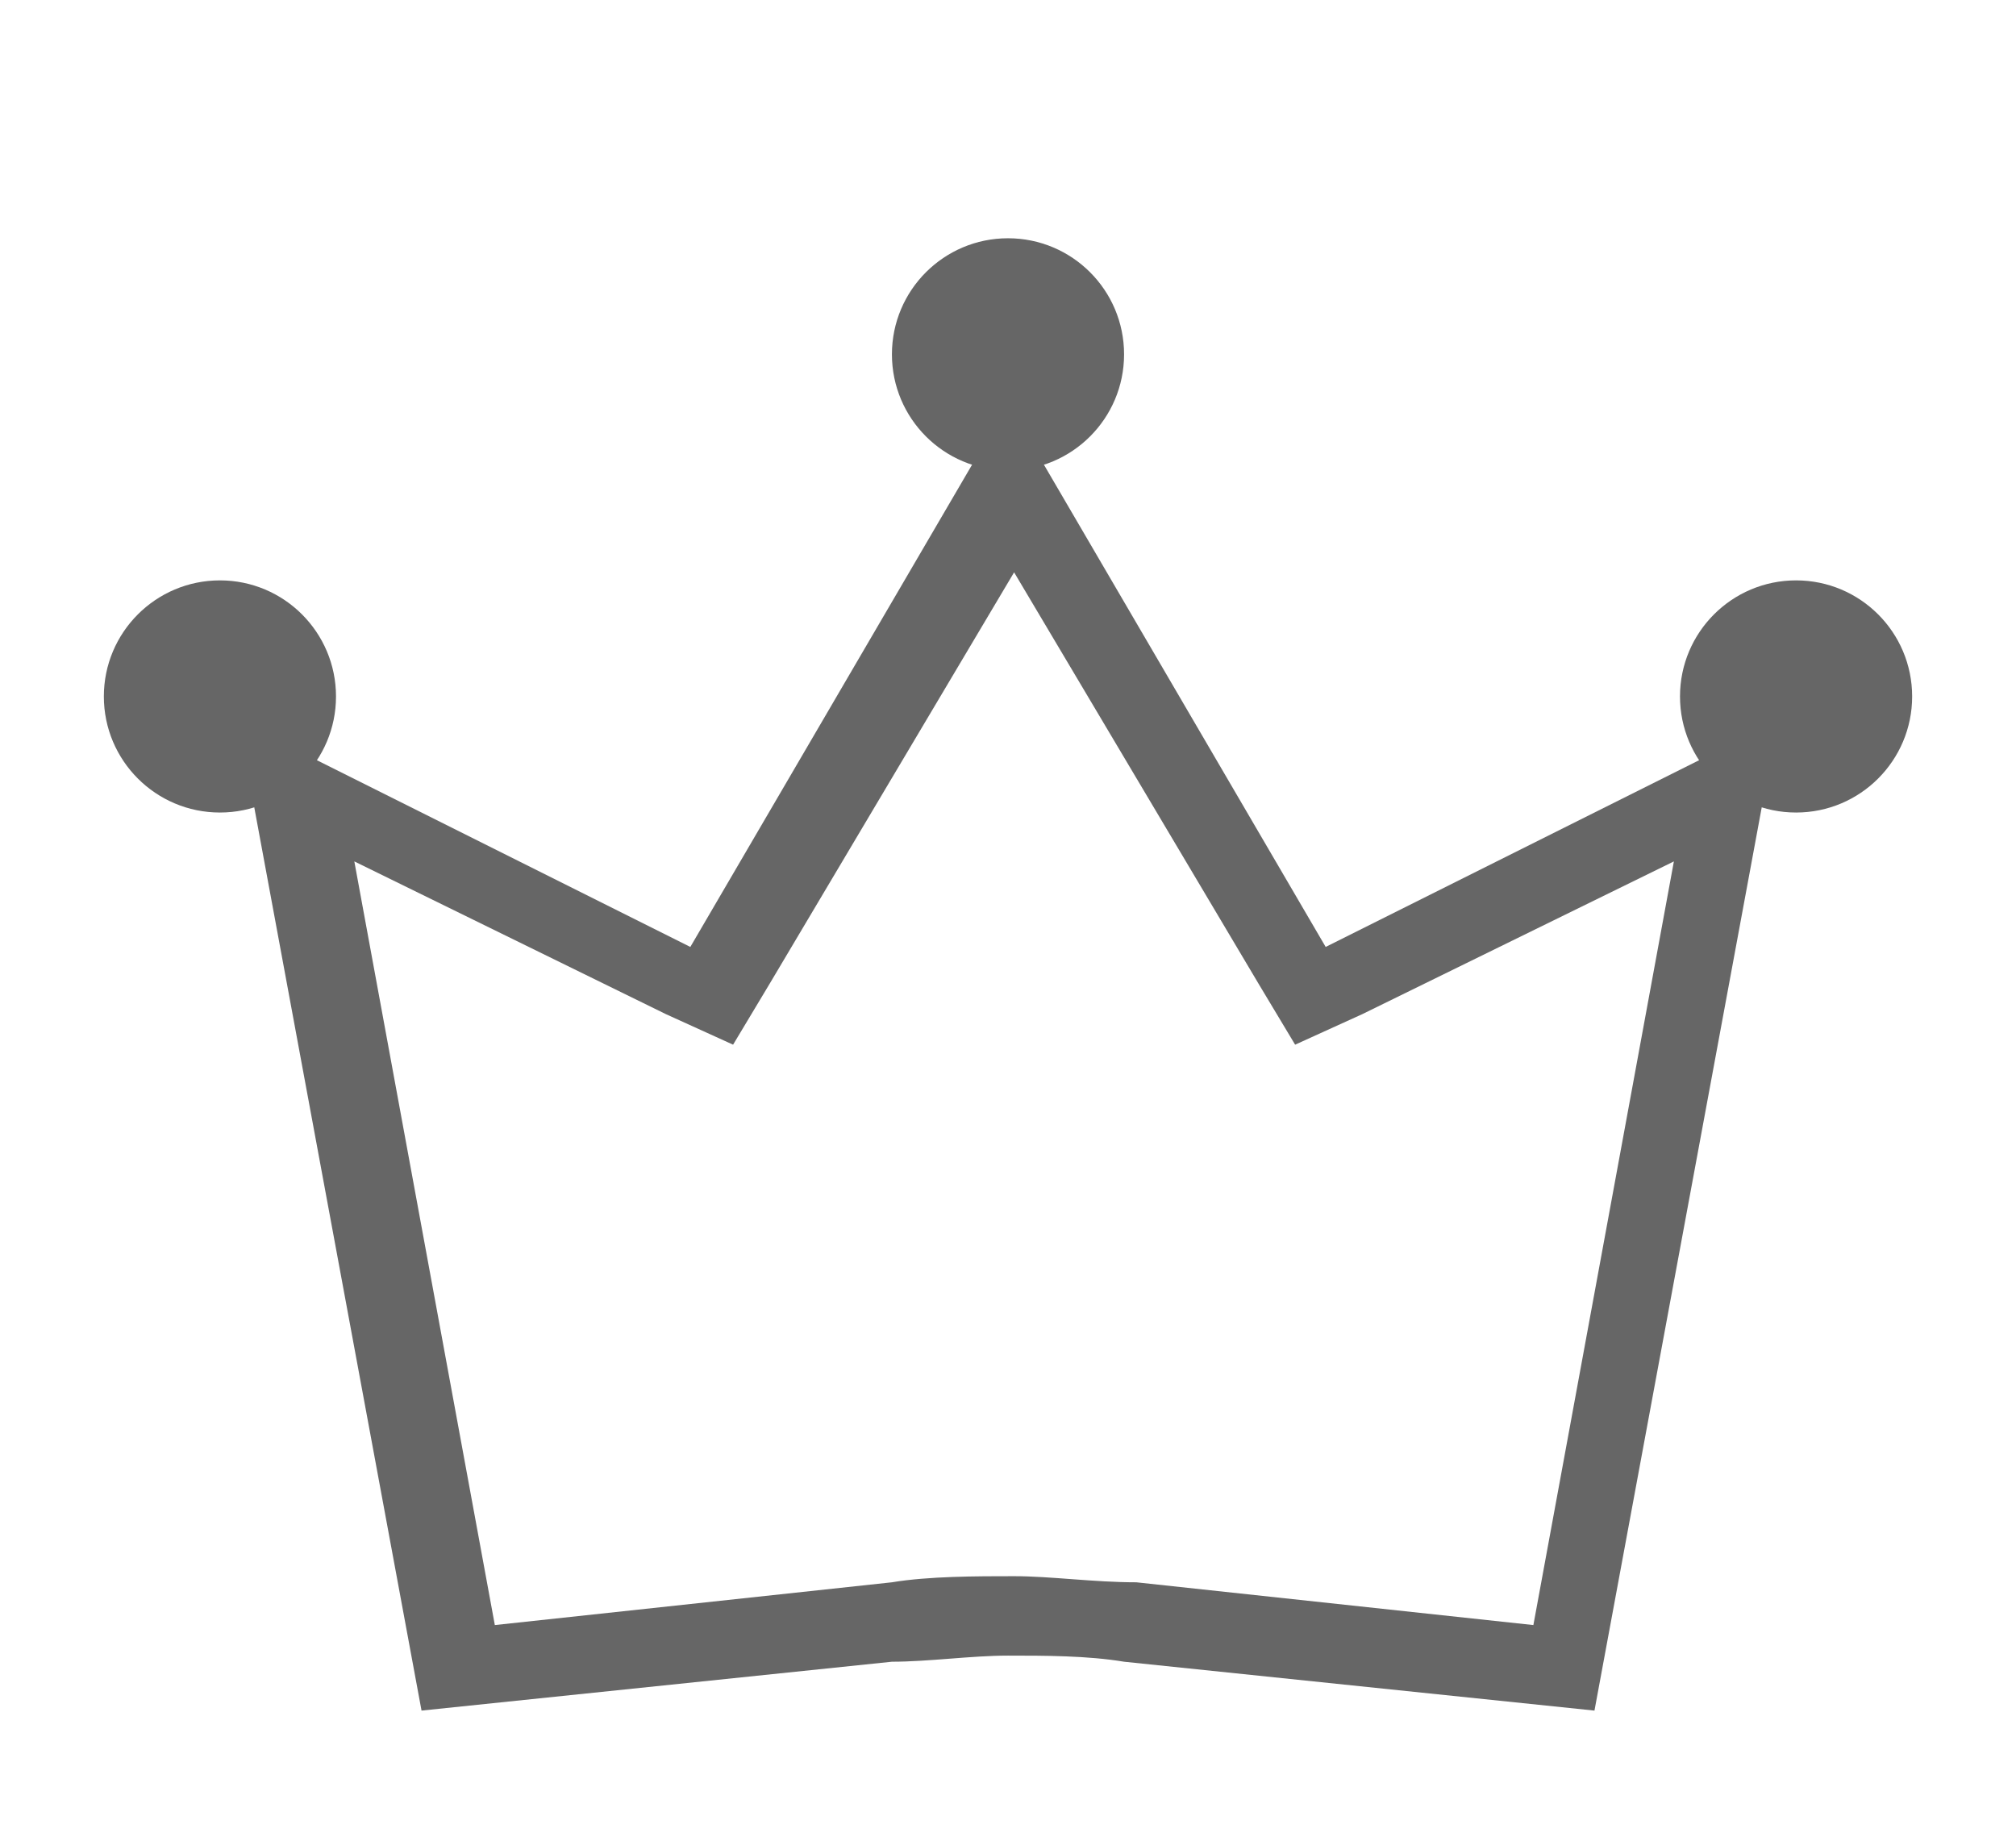
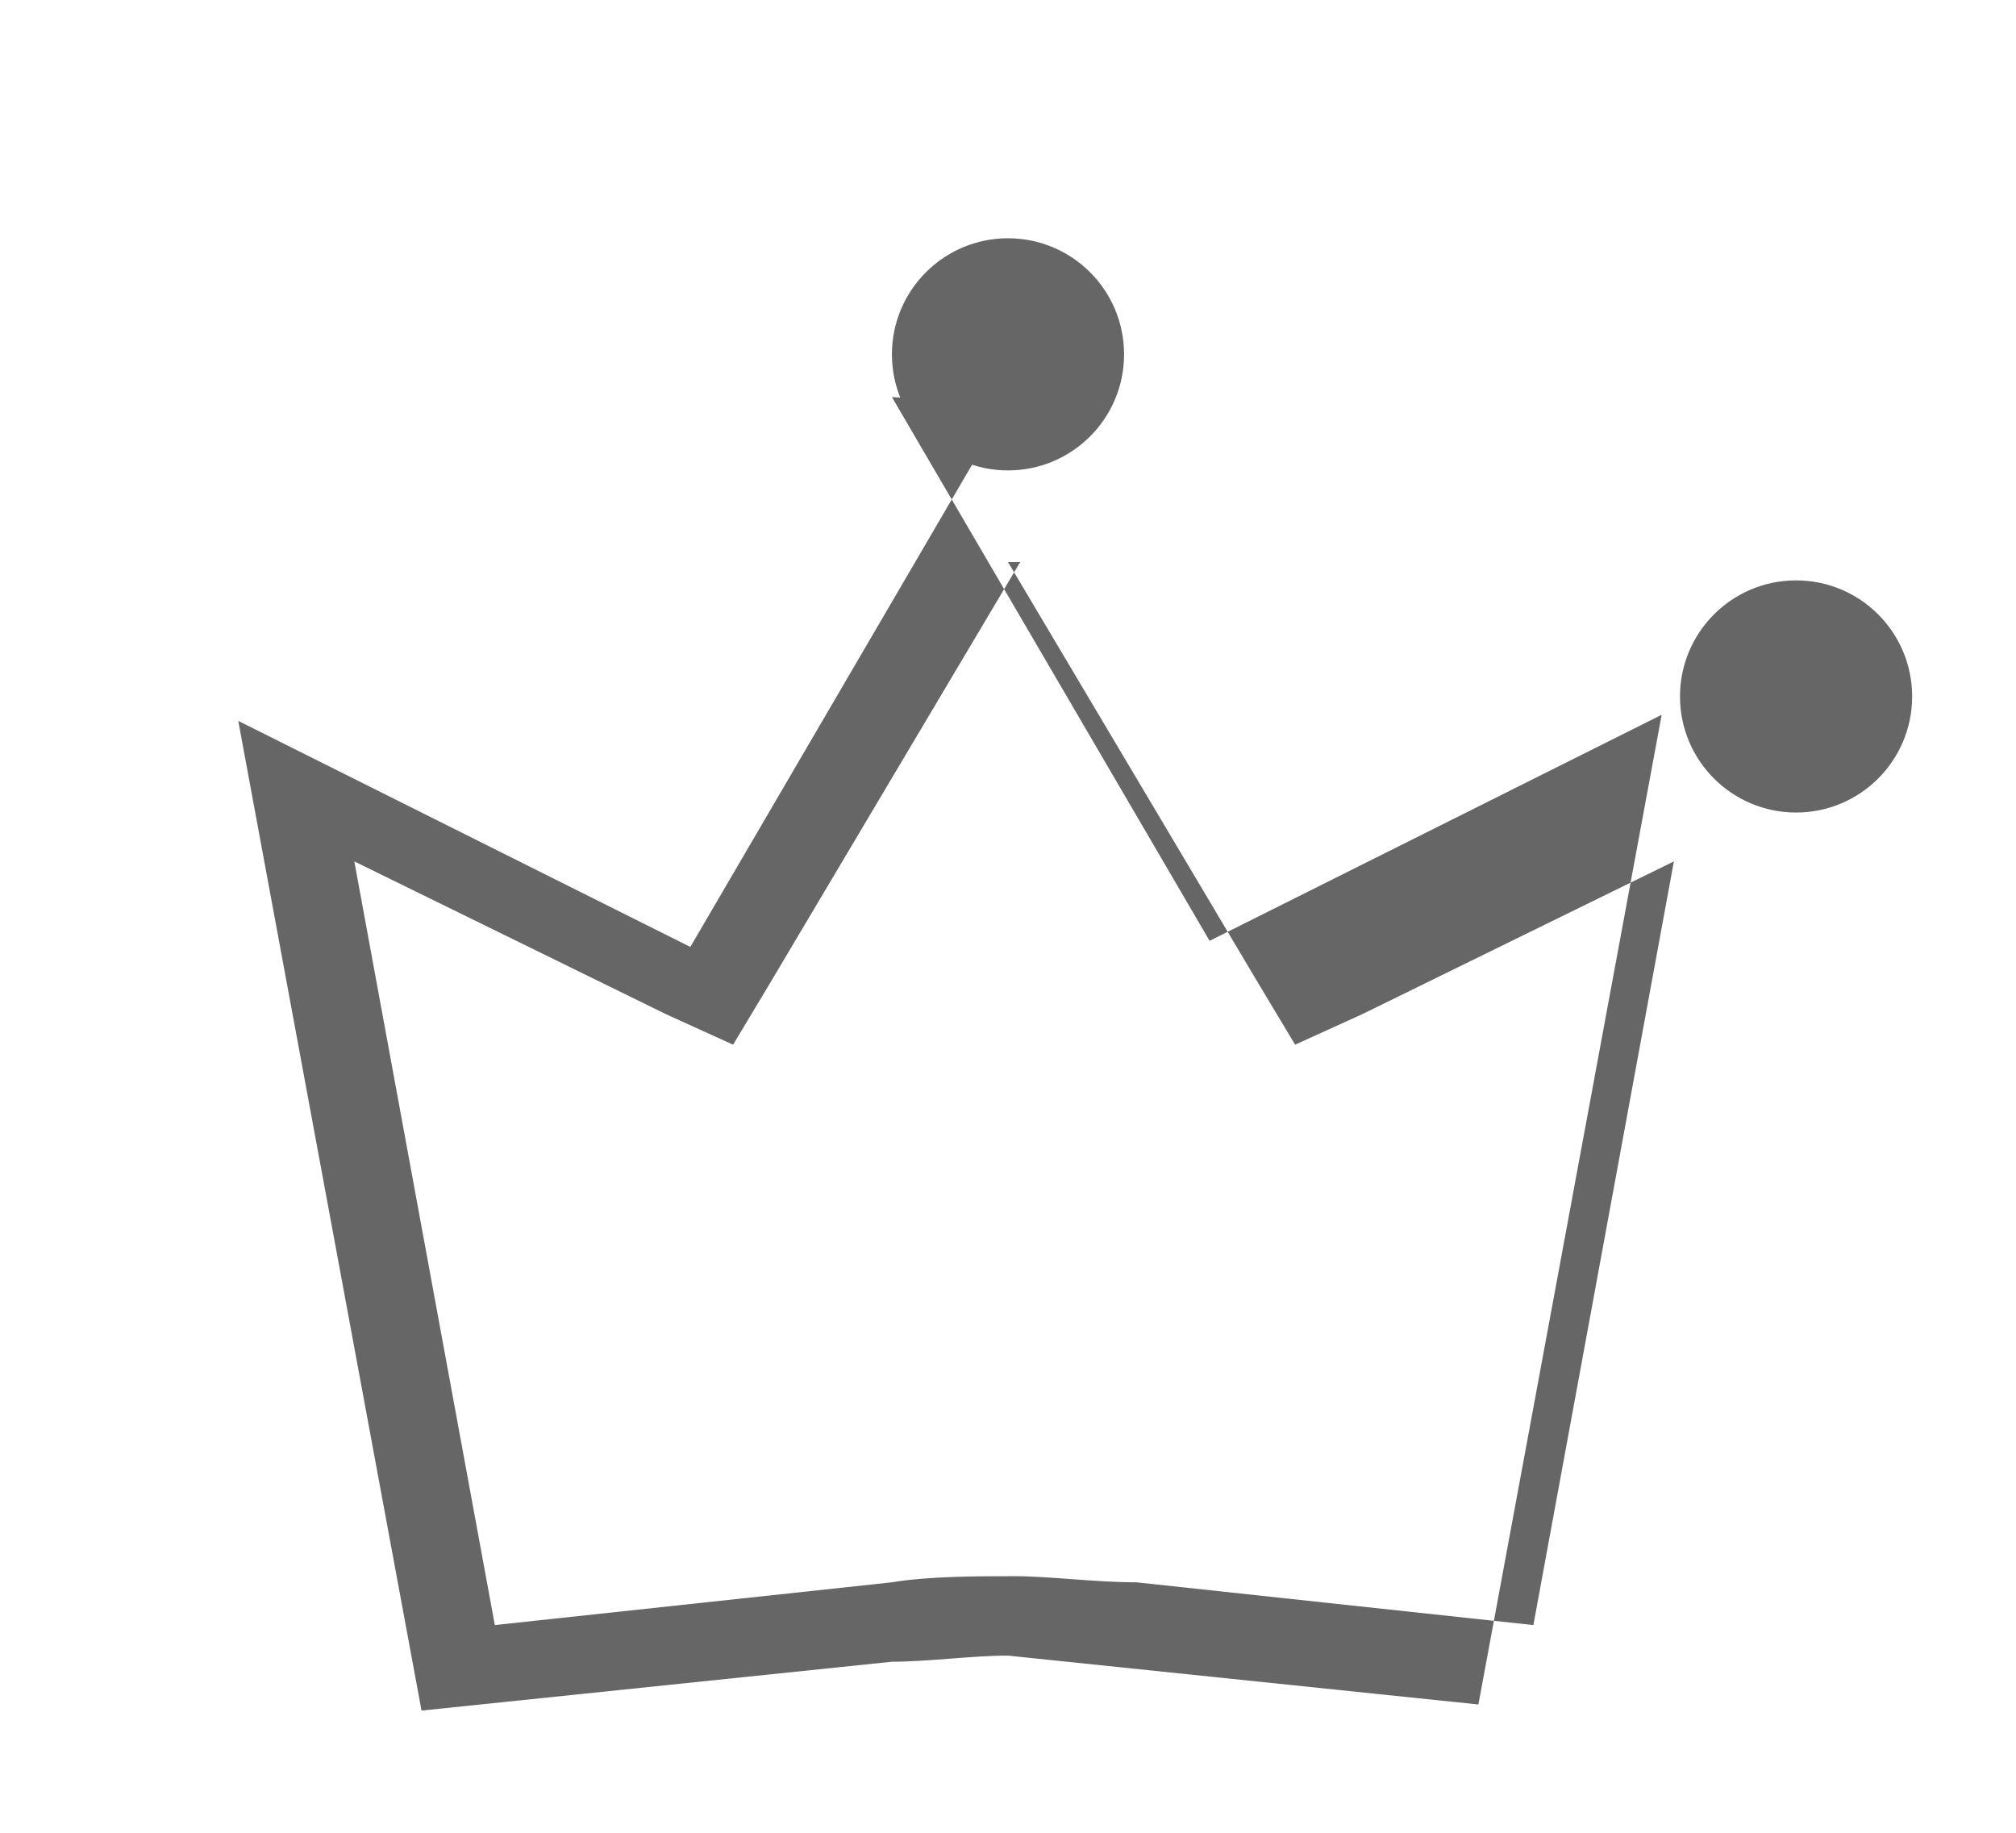
<svg xmlns="http://www.w3.org/2000/svg" version="1.1" viewBox="0 0 33 30">
  <defs>
    <style>
      .cls-1 {
        fill: #fff;
      }

      .cls-2 {
        fill: #666;
      }
    </style>
  </defs>
  <g>
    <g id="_レイヤー_1" data-name="レイヤー_1">
      <g id="_レイヤー_1-2" data-name="_レイヤー_1">
-         <rect class="cls-1" width="33" height="30" />
-         <path class="cls-2" d="M16.5,9.2l4.1,6.9.6,1,1.1-.5,5.1-2.5-2.3,12.5-6.5-.7c-.7,0-1.4-.1-2-.1s-1.4,0-2,.1l-6.5.7-2.3-12.5,5.1,2.5,1.1.5.6-1,4.1-6.9M16.5,6.6l-5.2,8.9-7.4-3.7,3,16.2,7.7-.8c.6,0,1.3-.1,1.9-.1s1.3,0,1.9.1l7.7.8,3-16.2-7.4,3.7-5.2-8.9h0Z" />
+         <path class="cls-2" d="M16.5,9.2l4.1,6.9.6,1,1.1-.5,5.1-2.5-2.3,12.5-6.5-.7c-.7,0-1.4-.1-2-.1s-1.4,0-2,.1l-6.5.7-2.3-12.5,5.1,2.5,1.1.5.6-1,4.1-6.9M16.5,6.6l-5.2,8.9-7.4-3.7,3,16.2,7.7-.8c.6,0,1.3-.1,1.9-.1l7.7.8,3-16.2-7.4,3.7-5.2-8.9h0Z" />
        <g>
-           <circle class="cls-2" cx="3.6" cy="11.4" r="1.9" />
          <circle class="cls-2" cx="29.4" cy="11.4" r="1.9" />
        </g>
        <circle class="cls-2" cx="16.5" cy="5.8" r="1.9" />
      </g>
    </g>
  </g>
</svg>